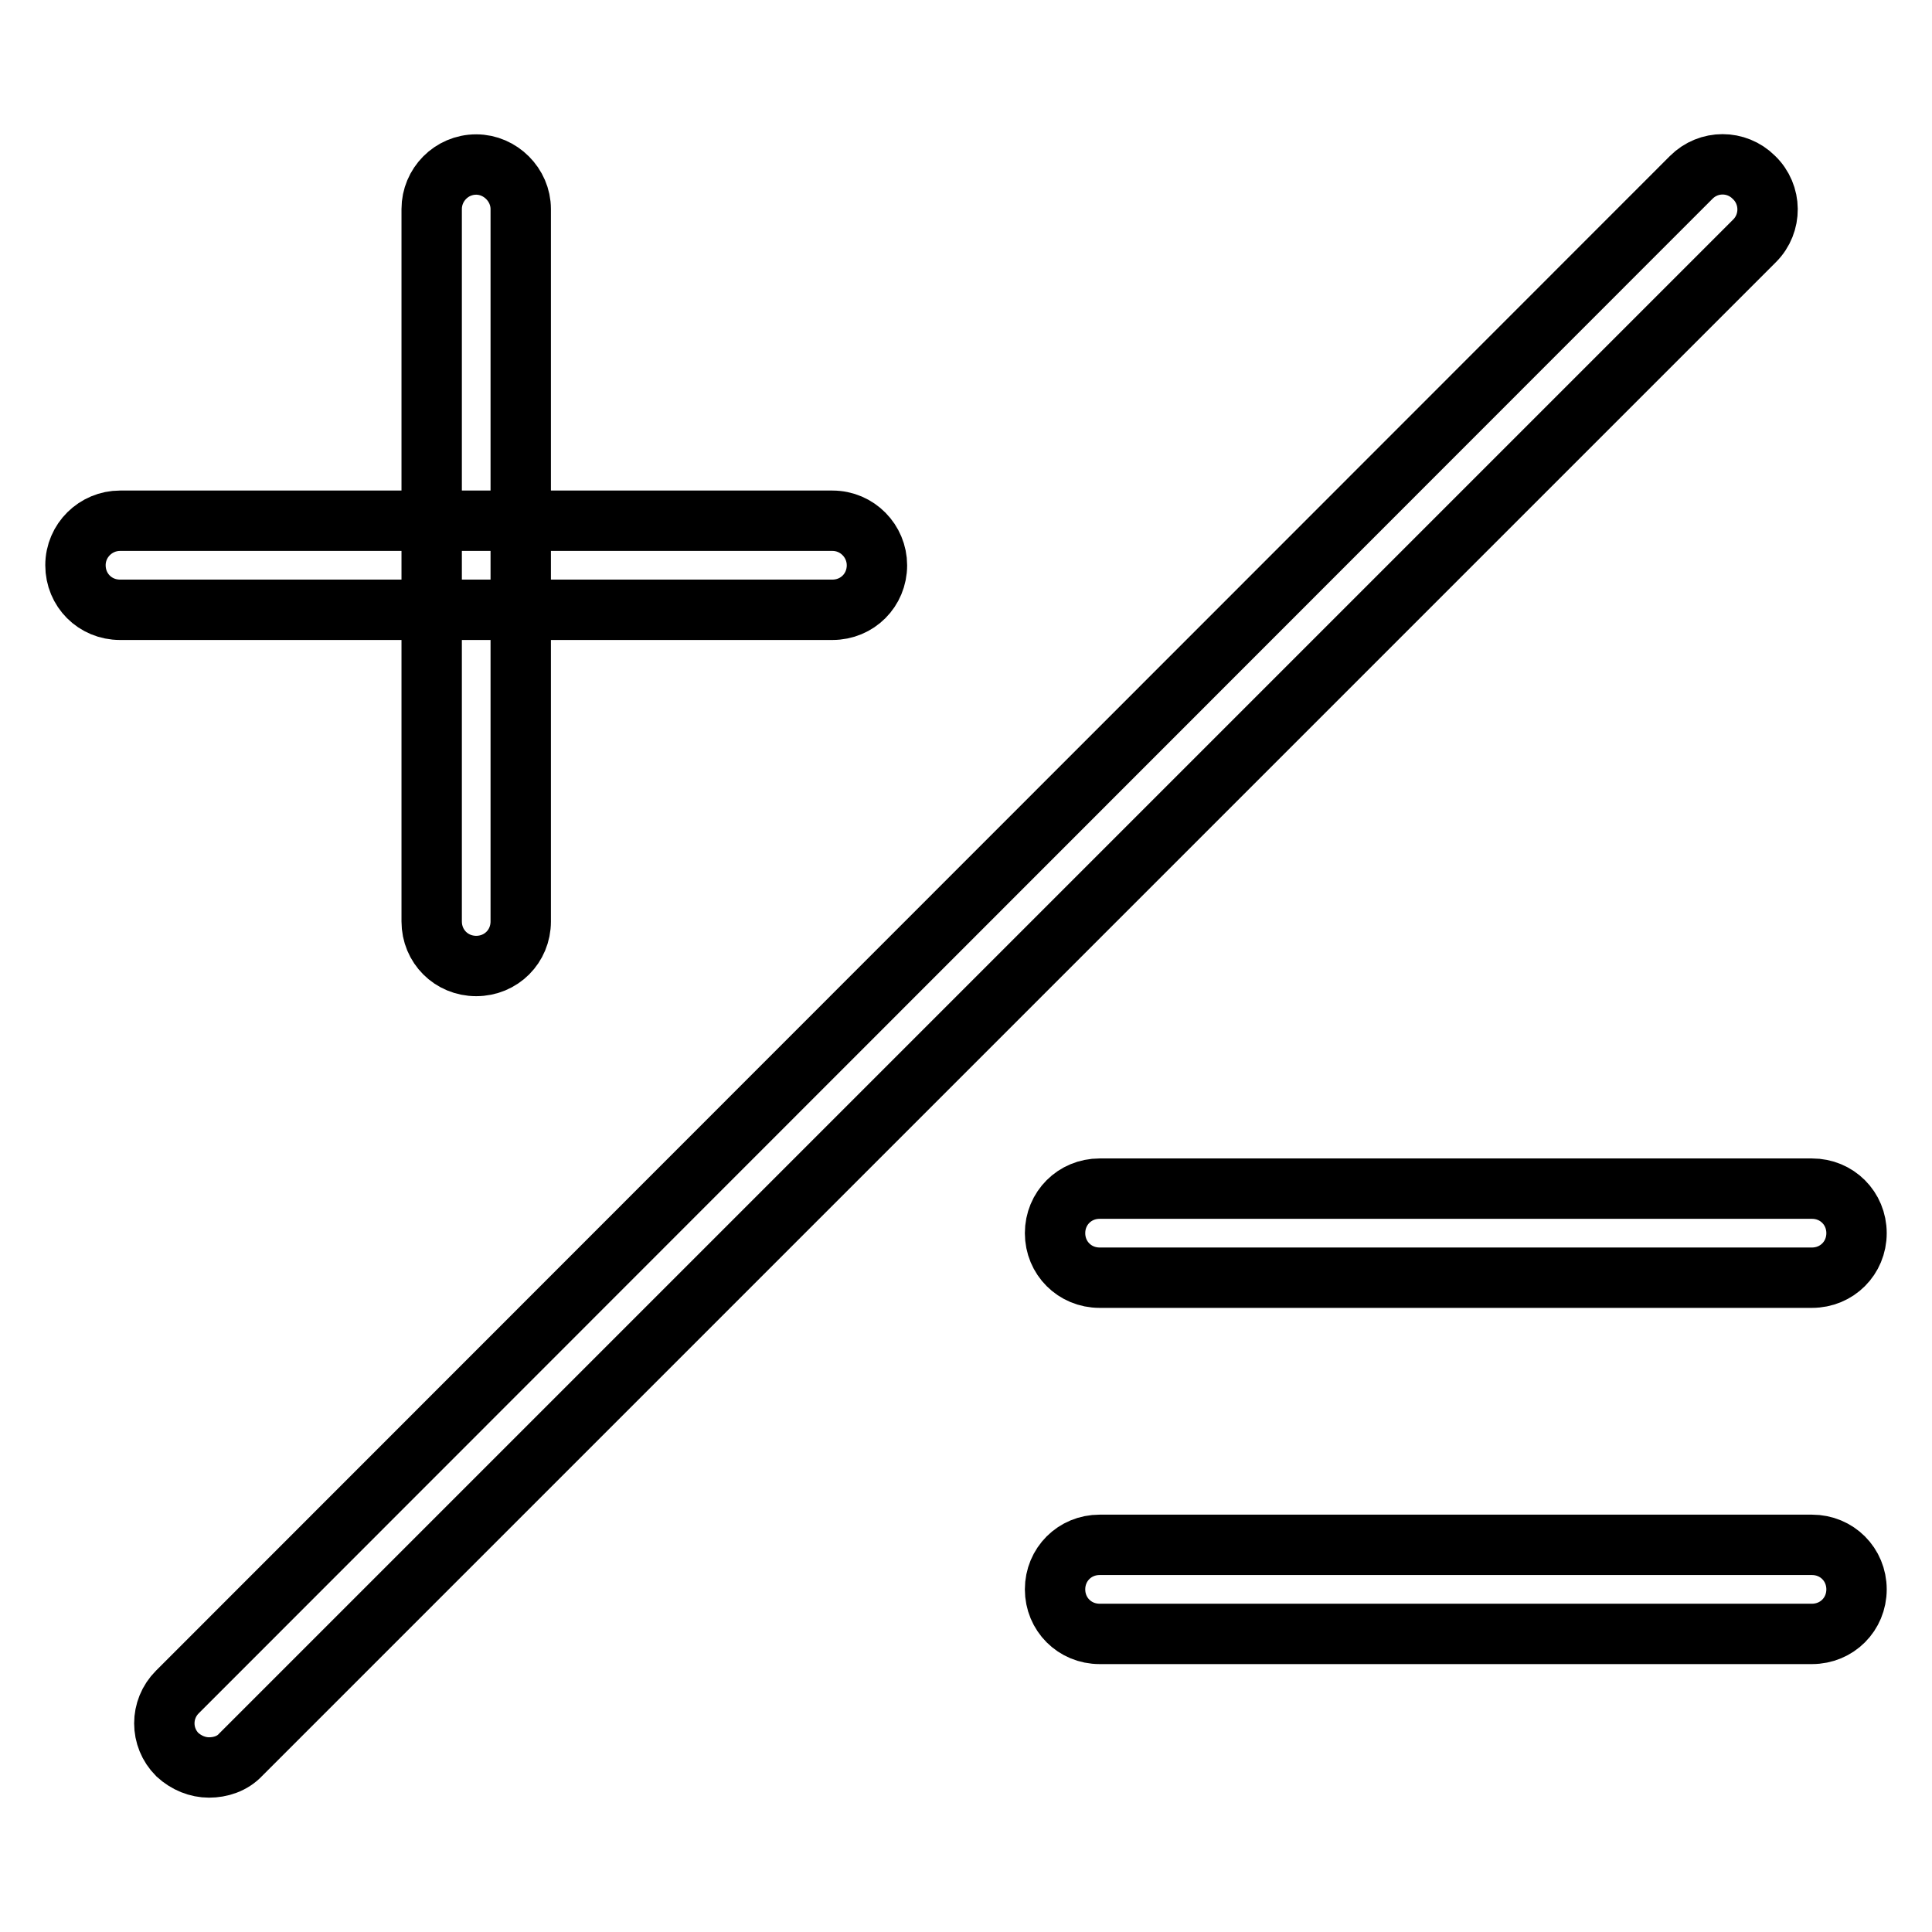
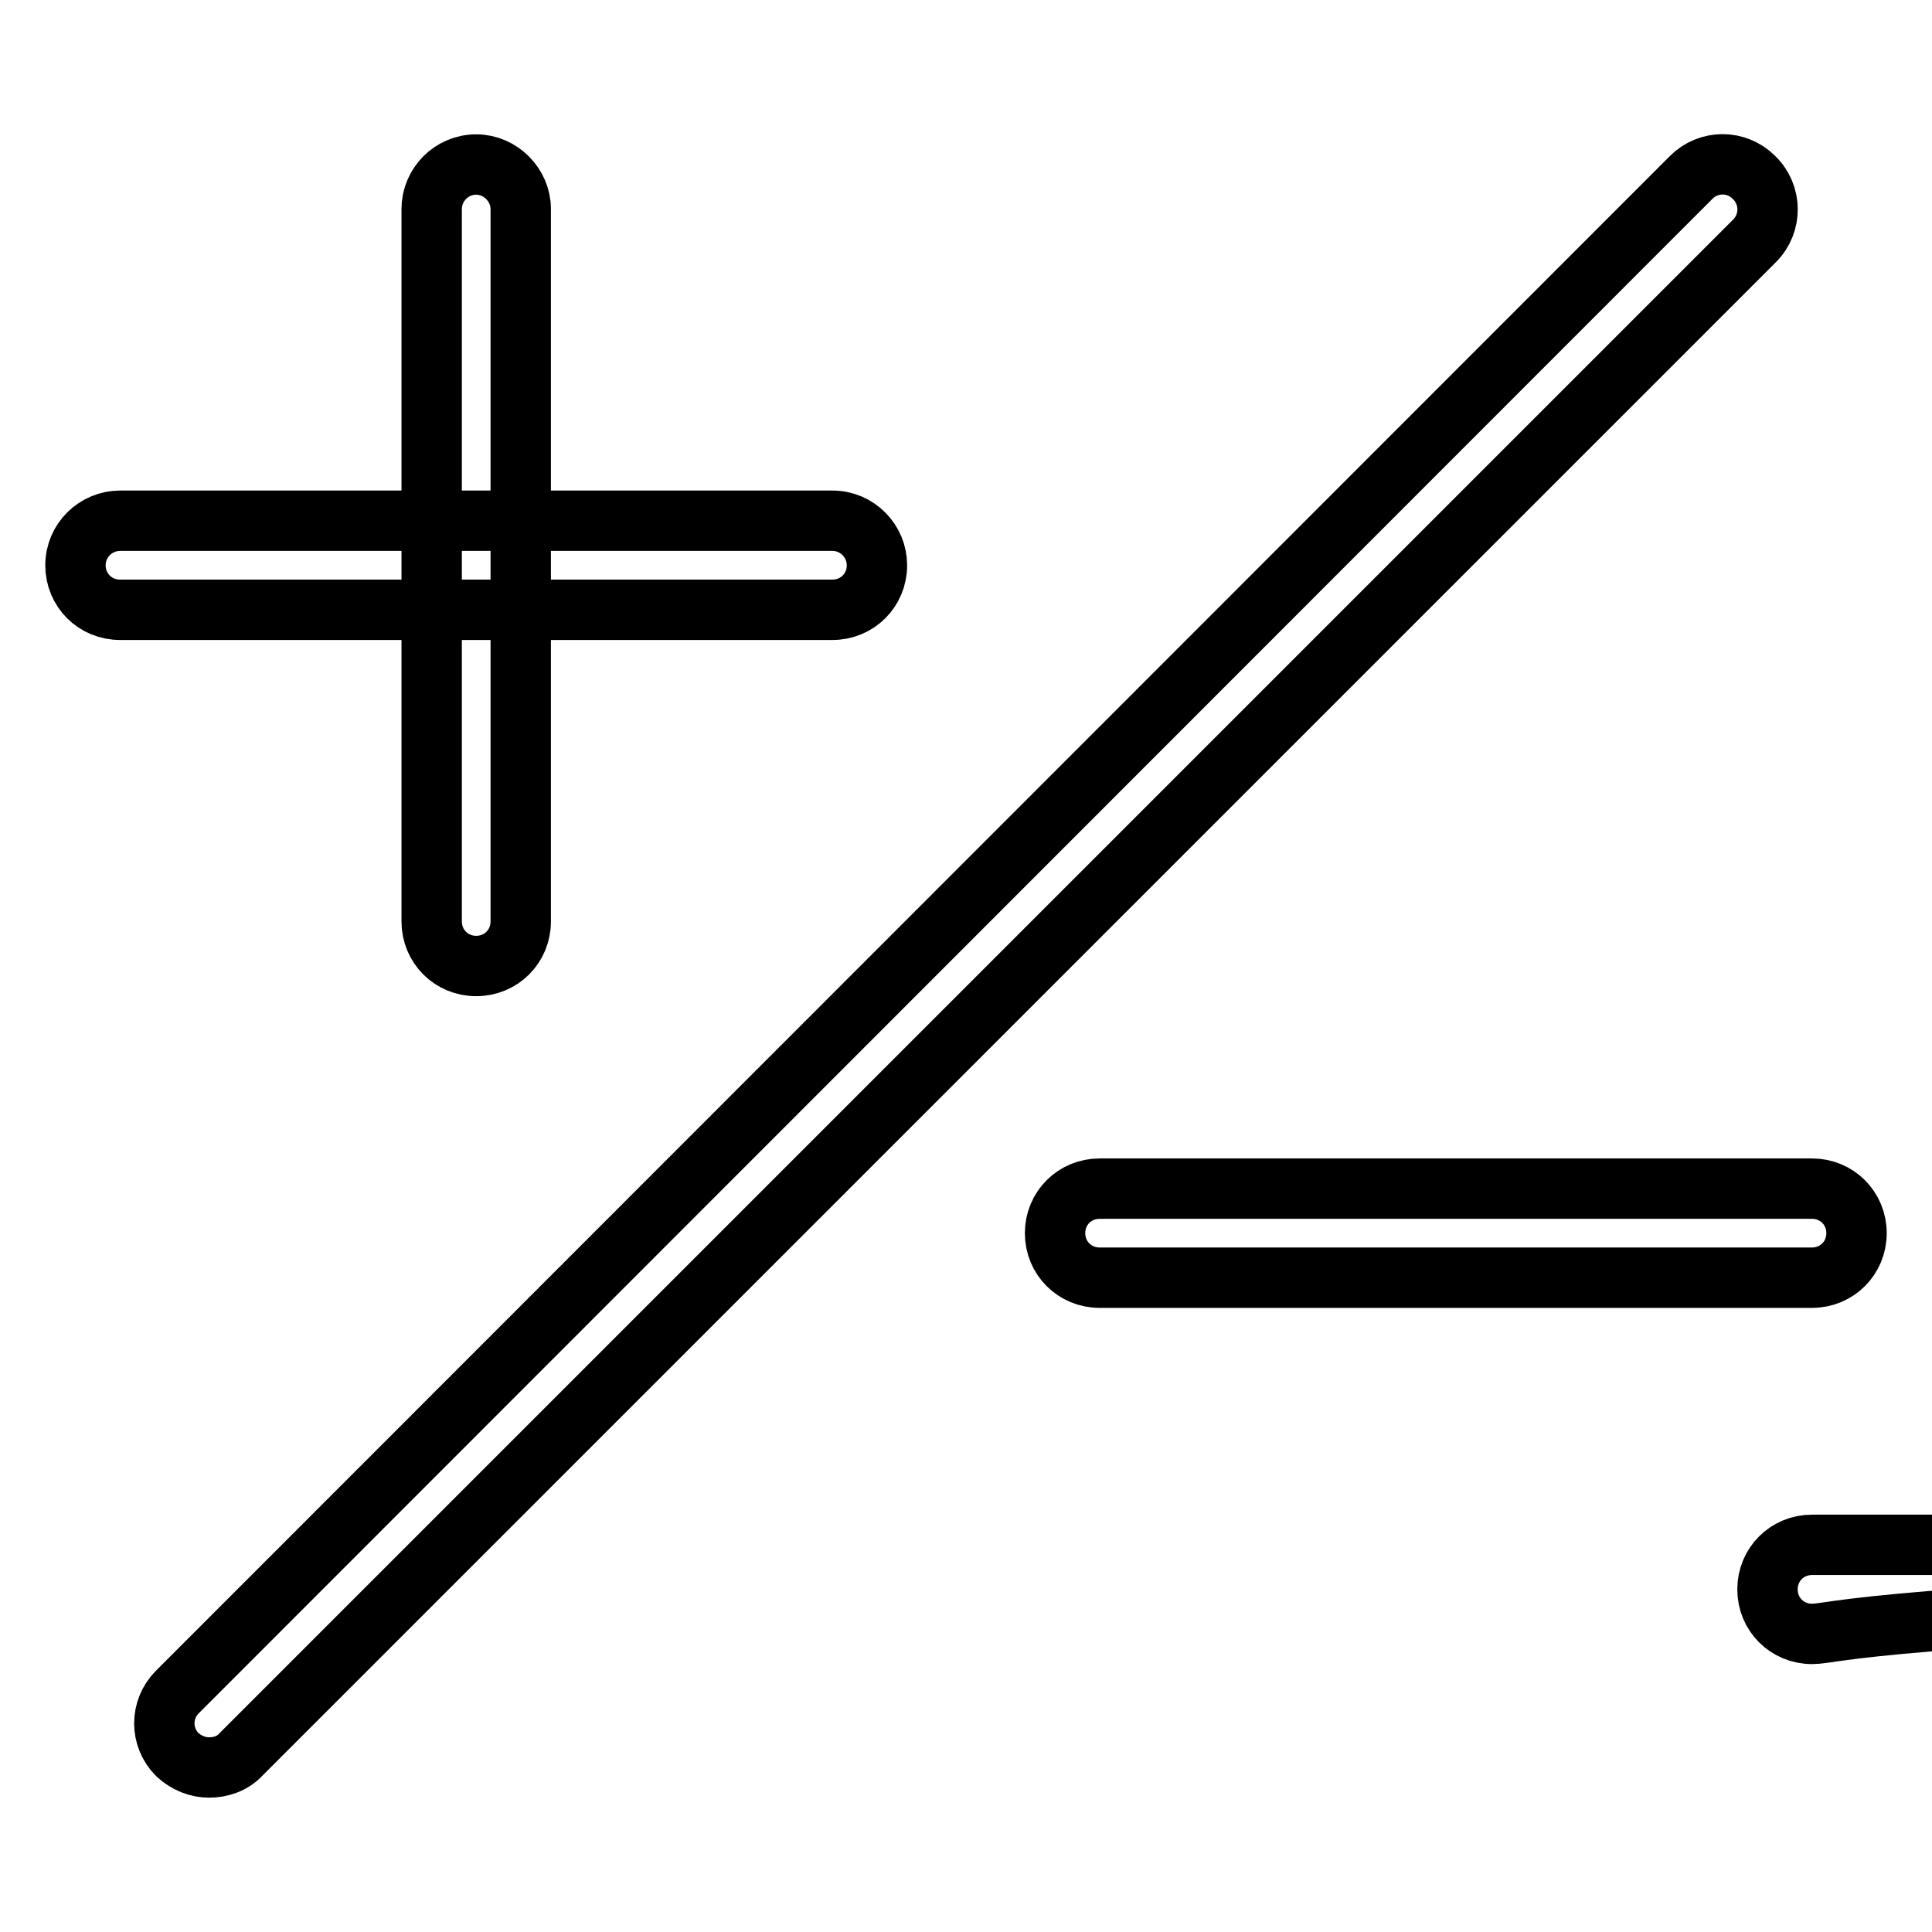
<svg xmlns="http://www.w3.org/2000/svg" version="1.1" x="0px" y="0px" viewBox="0 0 256 256" enable-background="new 0 0 256 256" xml:space="preserve">
  <g>
-     <path stroke-width="8" fill-opacity="0" stroke="#000000" d="M232.5,31.9L31.9,232.5c-1.1,1.2-2.7,1.7-4.2,1.7c-1.5,0-3-0.6-4.2-1.7c-2.3-2.3-2.3-6,0-8.3L224.1,23.5 c2.3-2.3,6-2.3,8.3,0C234.8,25.8,234.8,29.6,232.5,31.9L232.5,31.9z M110.3,80.8H15.9c-3.3,0-5.9-2.6-5.9-5.9 c0-3.3,2.7-5.9,5.9-5.9h94.4c3.3,0,5.9,2.7,5.9,5.9C116.2,78.2,113.6,80.8,110.3,80.8L110.3,80.8z M63.1,128 c-3.3,0-5.9-2.6-5.9-5.9V27.7c0-3.2,2.6-5.9,5.9-5.9c3.2,0,5.9,2.7,5.9,5.9v94.4C69,125.4,66.4,128,63.1,128L63.1,128z  M240.1,169.3h-94.4c-3.3,0-5.9-2.6-5.9-5.9c0-3.3,2.6-5.9,5.9-5.9h94.4c3.3,0,5.9,2.6,5.9,5.9C246,166.7,243.4,169.3,240.1,169.3 L240.1,169.3z M240.1,216.5h-94.4c-3.3,0-5.9-2.6-5.9-5.9c0-3.3,2.6-5.9,5.9-5.9h94.4c3.3,0,5.9,2.6,5.9,5.9 C246,213.9,243.4,216.5,240.1,216.5L240.1,216.5z" />
+     <path stroke-width="8" fill-opacity="0" stroke="#000000" d="M232.5,31.9L31.9,232.5c-1.1,1.2-2.7,1.7-4.2,1.7c-1.5,0-3-0.6-4.2-1.7c-2.3-2.3-2.3-6,0-8.3L224.1,23.5 c2.3-2.3,6-2.3,8.3,0C234.8,25.8,234.8,29.6,232.5,31.9L232.5,31.9z M110.3,80.8H15.9c-3.3,0-5.9-2.6-5.9-5.9 c0-3.3,2.7-5.9,5.9-5.9h94.4c3.3,0,5.9,2.7,5.9,5.9C116.2,78.2,113.6,80.8,110.3,80.8L110.3,80.8z M63.1,128 c-3.3,0-5.9-2.6-5.9-5.9V27.7c0-3.2,2.6-5.9,5.9-5.9c3.2,0,5.9,2.7,5.9,5.9v94.4C69,125.4,66.4,128,63.1,128L63.1,128z  M240.1,169.3h-94.4c-3.3,0-5.9-2.6-5.9-5.9c0-3.3,2.6-5.9,5.9-5.9h94.4c3.3,0,5.9,2.6,5.9,5.9C246,166.7,243.4,169.3,240.1,169.3 L240.1,169.3z M240.1,216.5c-3.3,0-5.9-2.6-5.9-5.9c0-3.3,2.6-5.9,5.9-5.9h94.4c3.3,0,5.9,2.6,5.9,5.9 C246,213.9,243.4,216.5,240.1,216.5L240.1,216.5z" />
  </g>
</svg>